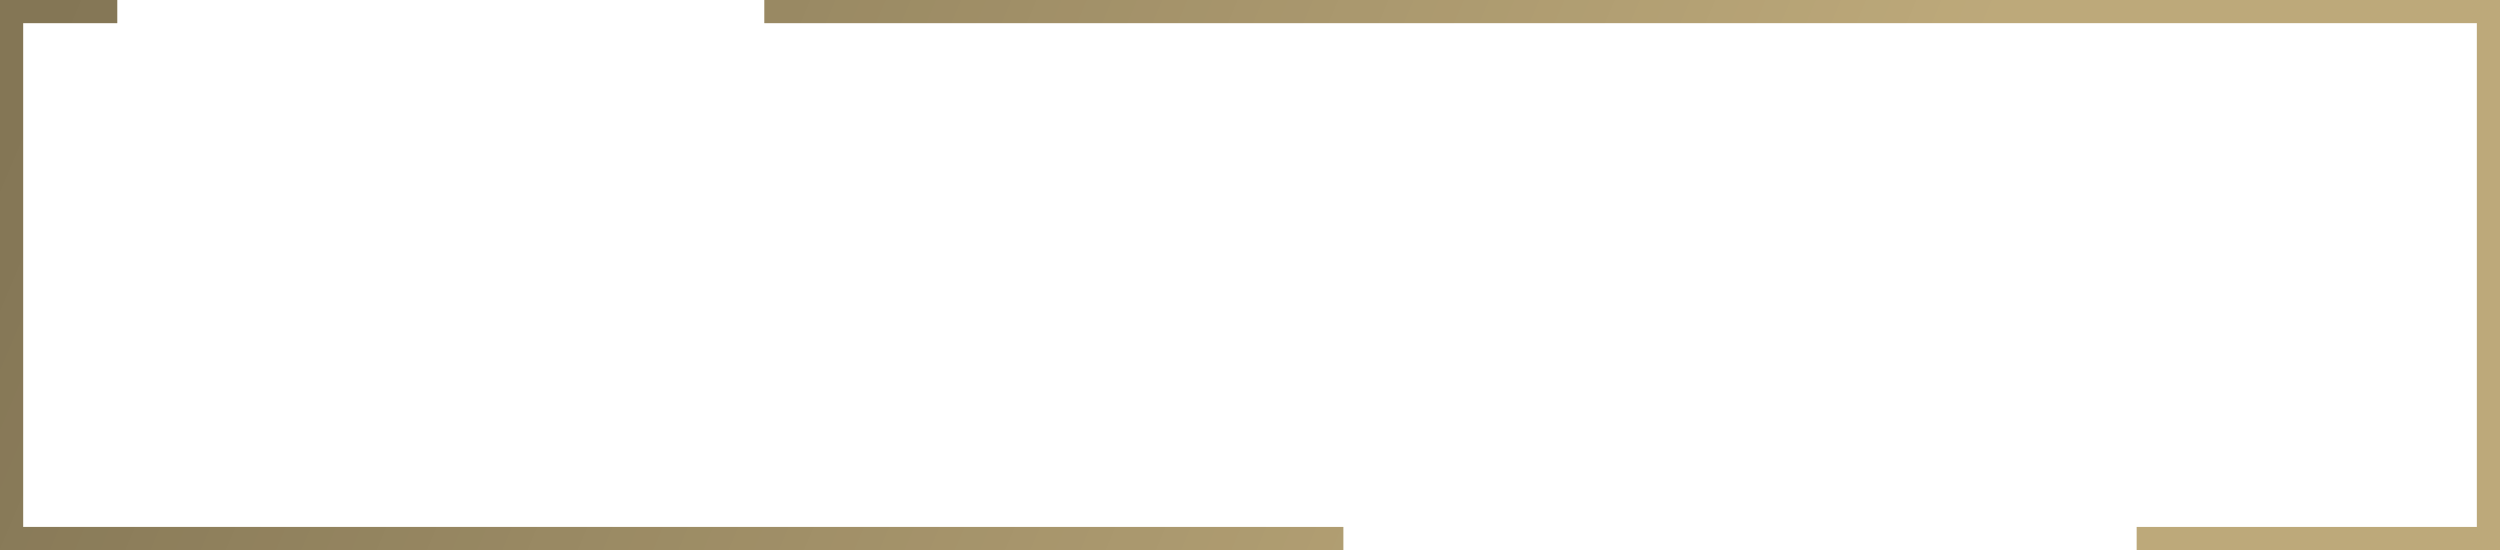
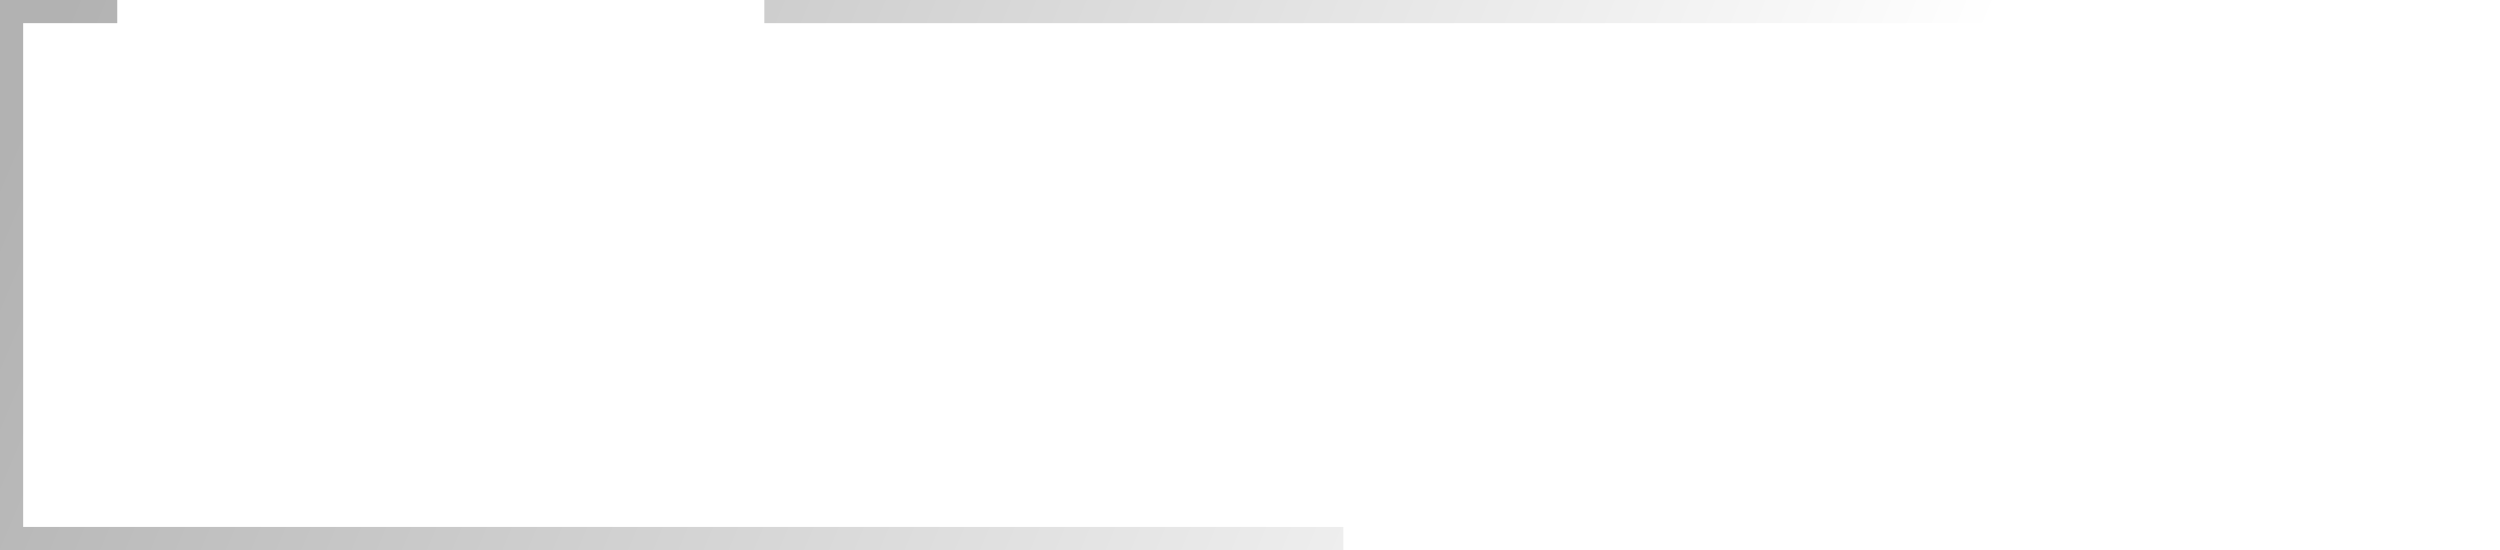
<svg xmlns="http://www.w3.org/2000/svg" width="1727" height="380" viewBox="0 0 1727 380" fill="none">
-   <path fill-rule="evenodd" clip-rule="evenodd" d="M16 0H81V16H16V364H928V380H16H0V364V16V0H16ZM1476 380H1711H1727V364V16V0H1711H528V16H1711V364H1476V380Z" fill="#BDA97A" />
  <path fill-rule="evenodd" clip-rule="evenodd" d="M16 0H81V16H16V364H928V380H16H0V364V16V0H16ZM1476 380H1711H1727V364V16V0H1711H528V16H1711V364H1476V380Z" fill="url(#paint0_linear_40_11)" fill-opacity="0.3" />
  <defs>
    <linearGradient id="paint0_linear_40_11" x1="50" y1="14.5" x2="1177" y2="491" gradientUnits="userSpaceOnUse">
      <stop />
      <stop offset="1" stop-opacity="0" />
    </linearGradient>
  </defs>
</svg>